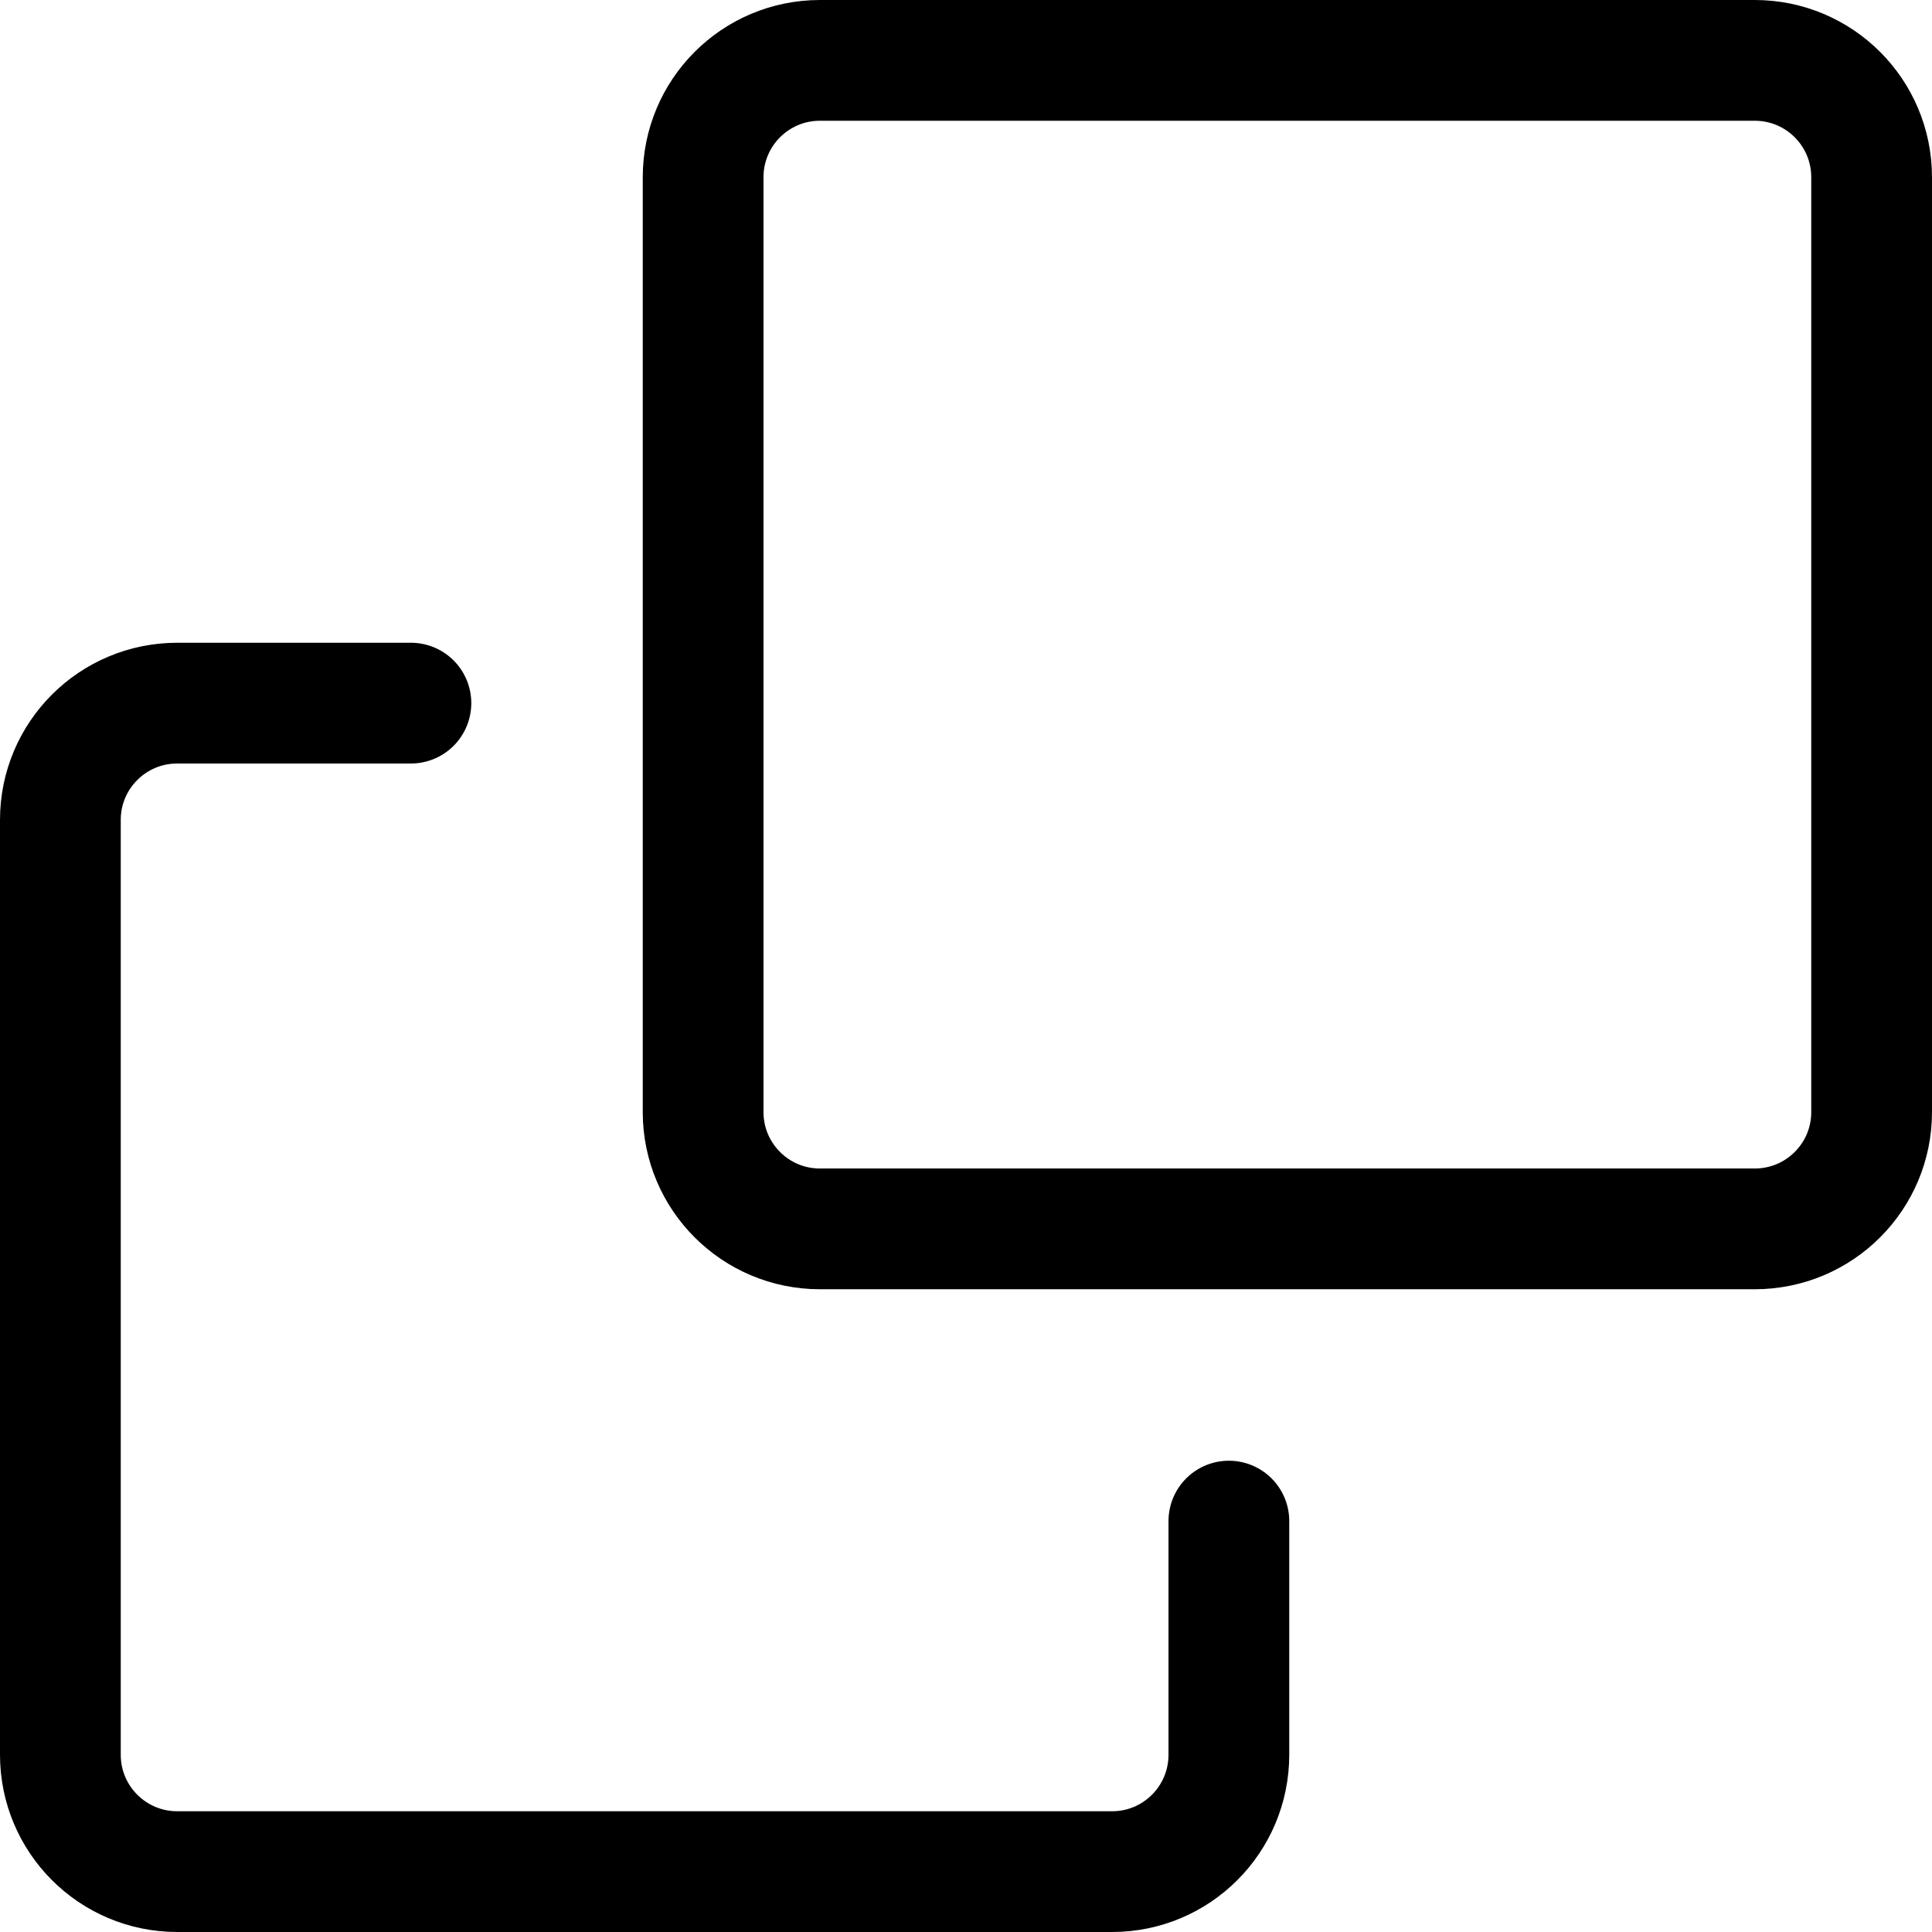
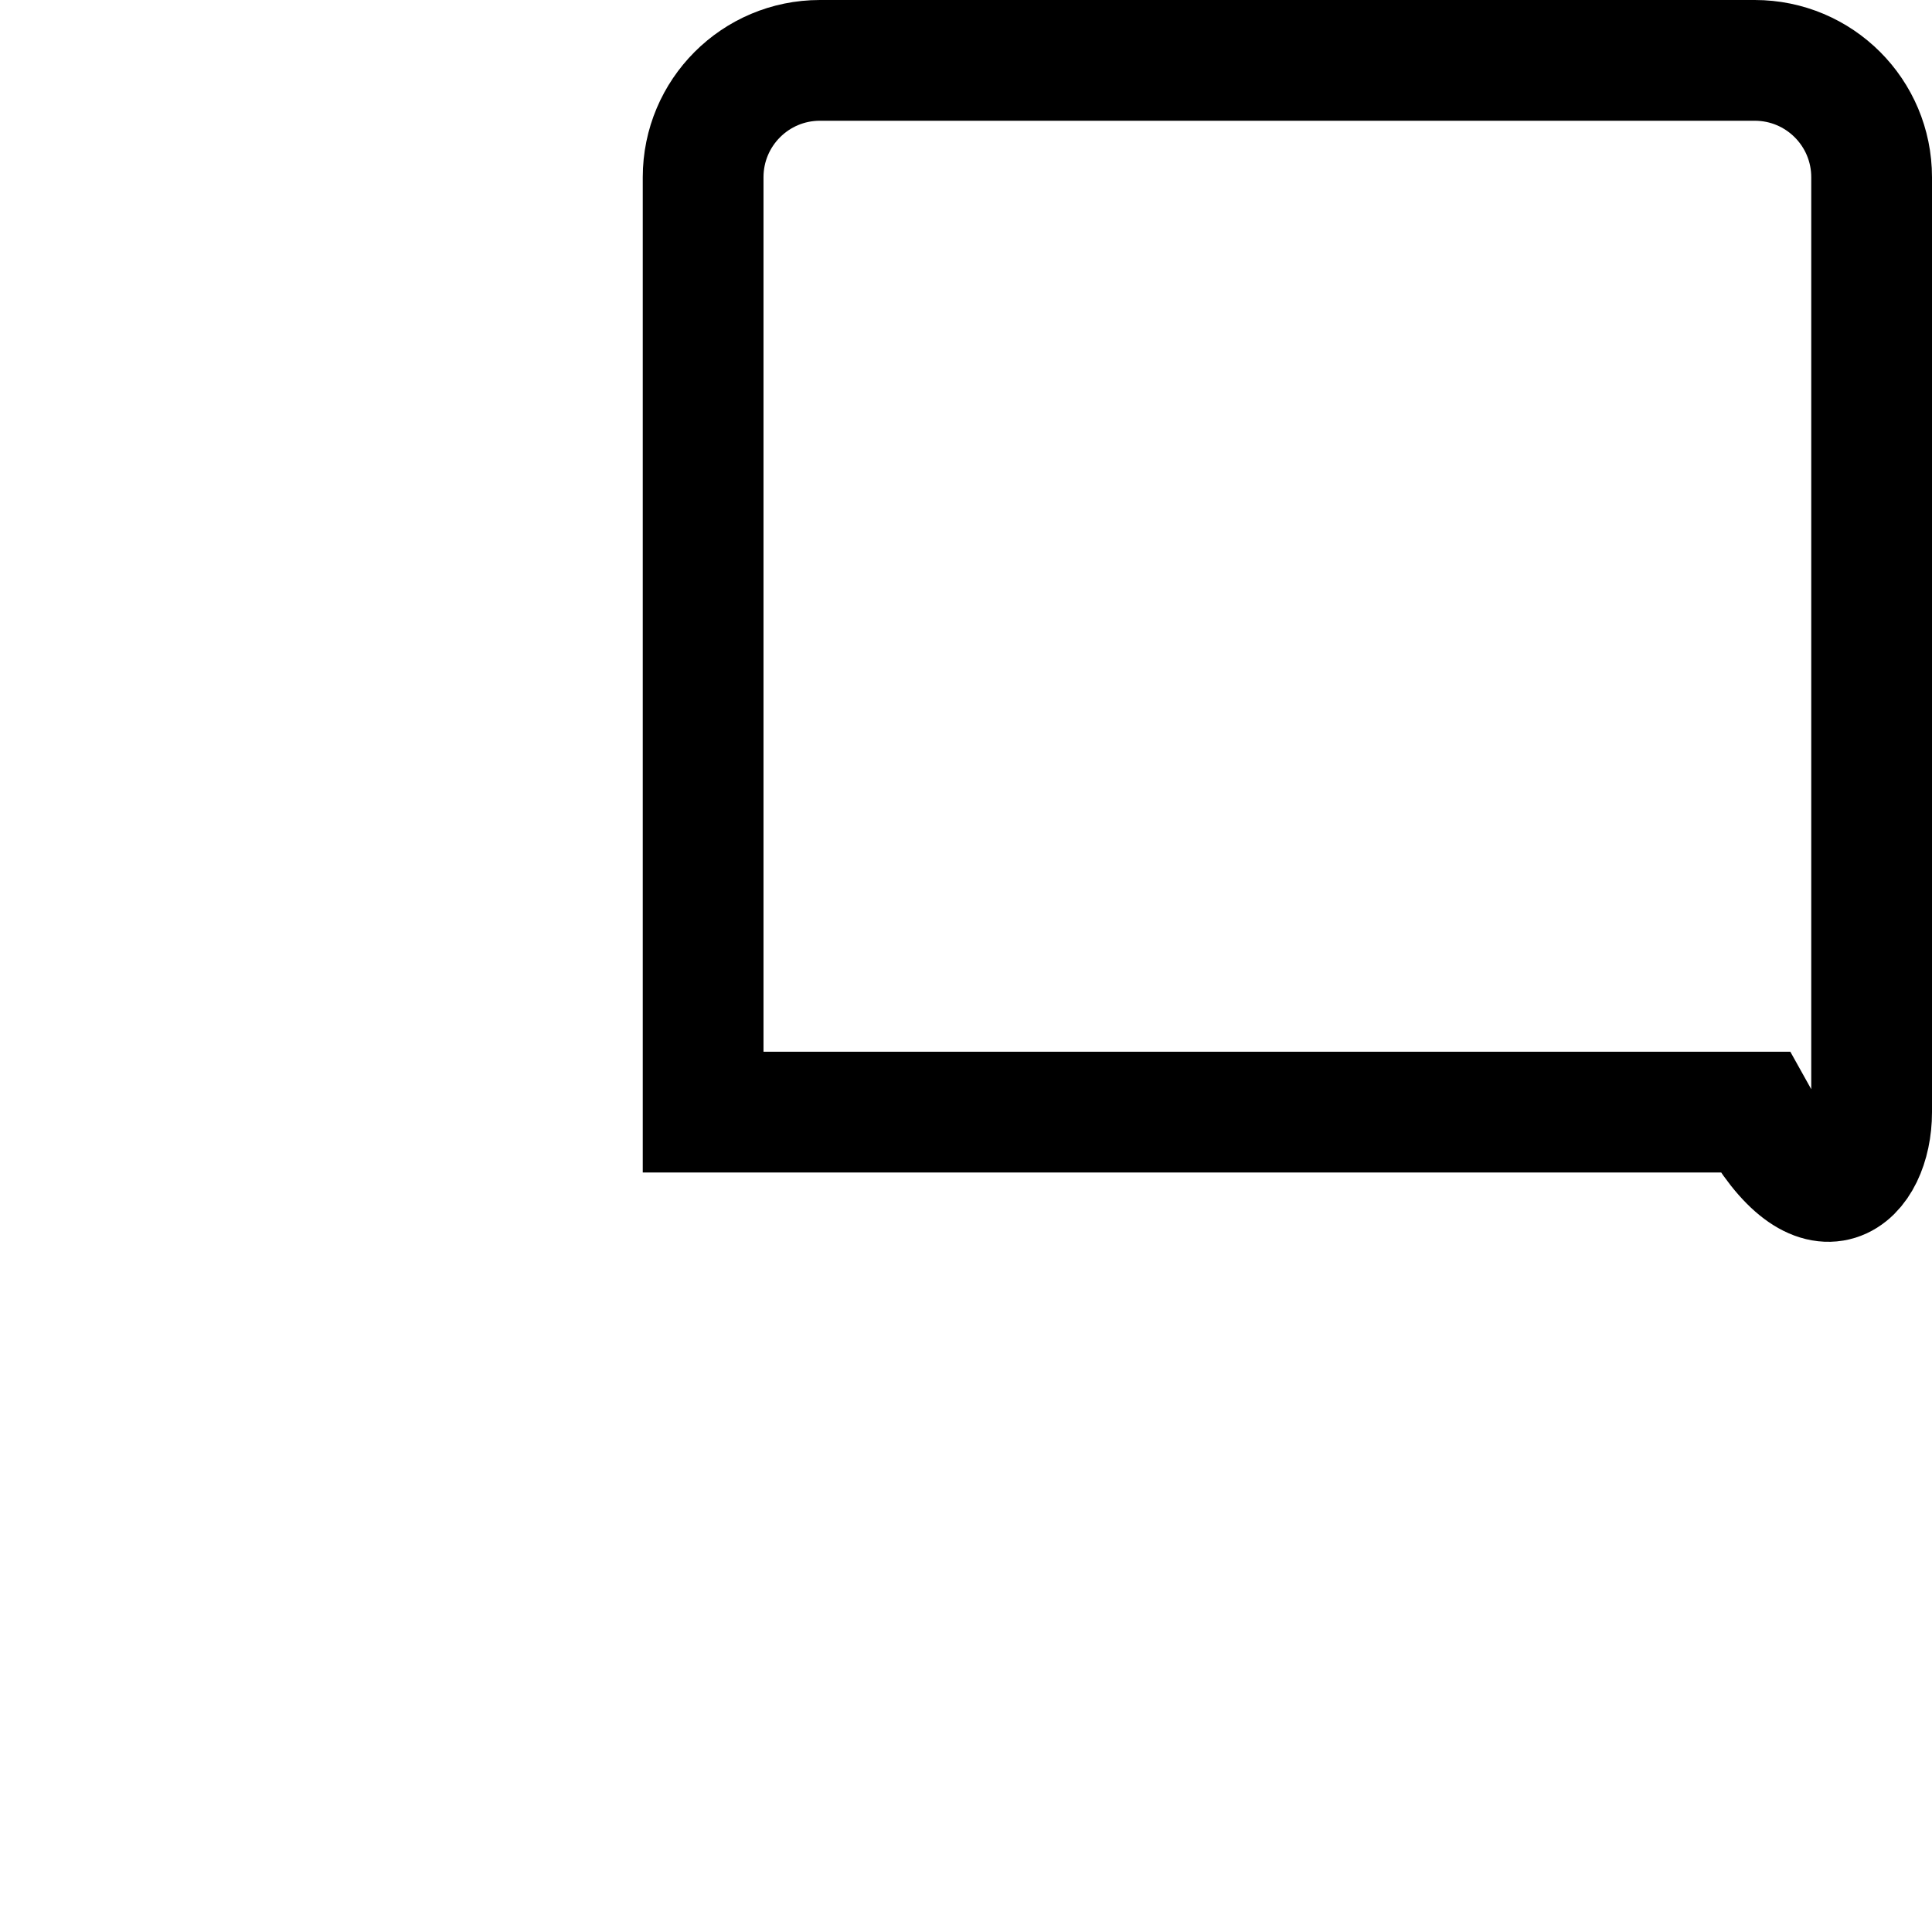
<svg xmlns="http://www.w3.org/2000/svg" width="16" height="16" viewBox="0 0 16 16" fill="none">
  <g clip-path="url(#clip0_3466_28694)">
-     <path d="M10.177 12.597V14.532C10.177 15.067 9.744 15.5 9.21 15.5H1.468C0.933 15.5 0.5 15.067 0.5 14.532V6.79C0.5 6.256 0.933 5.823 1.468 5.823H3.403" stroke="#666666" style="stroke:#666666;stroke:color(display-p3 0.4 0.4 0.4);stroke-opacity:1;" stroke-linecap="round" />
-     <path d="M14.532 0.5H6.79C6.256 0.5 5.823 0.933 5.823 1.468V9.21C5.823 9.744 6.256 10.177 6.79 10.177H14.532C15.067 10.177 15.5 9.744 15.5 9.21V1.468C15.5 0.933 15.067 0.5 14.532 0.5Z" stroke="#666666" style="stroke:#666666;stroke:color(display-p3 0.4 0.4 0.4);stroke-opacity:1;" />
+     <path d="M14.532 0.5H6.79C6.256 0.5 5.823 0.933 5.823 1.468V9.21H14.532C15.067 10.177 15.5 9.744 15.5 9.21V1.468C15.5 0.933 15.067 0.5 14.532 0.5Z" stroke="#666666" style="stroke:#666666;stroke:color(display-p3 0.4 0.4 0.4);stroke-opacity:1;" />
  </g>
  <defs>
    <clipPath id="clip0_3466_28694">
      <rect width="16" height="16" fill="white" style="fill:white;fill-opacity:1;" />
    </clipPath>
  </defs>
</svg>